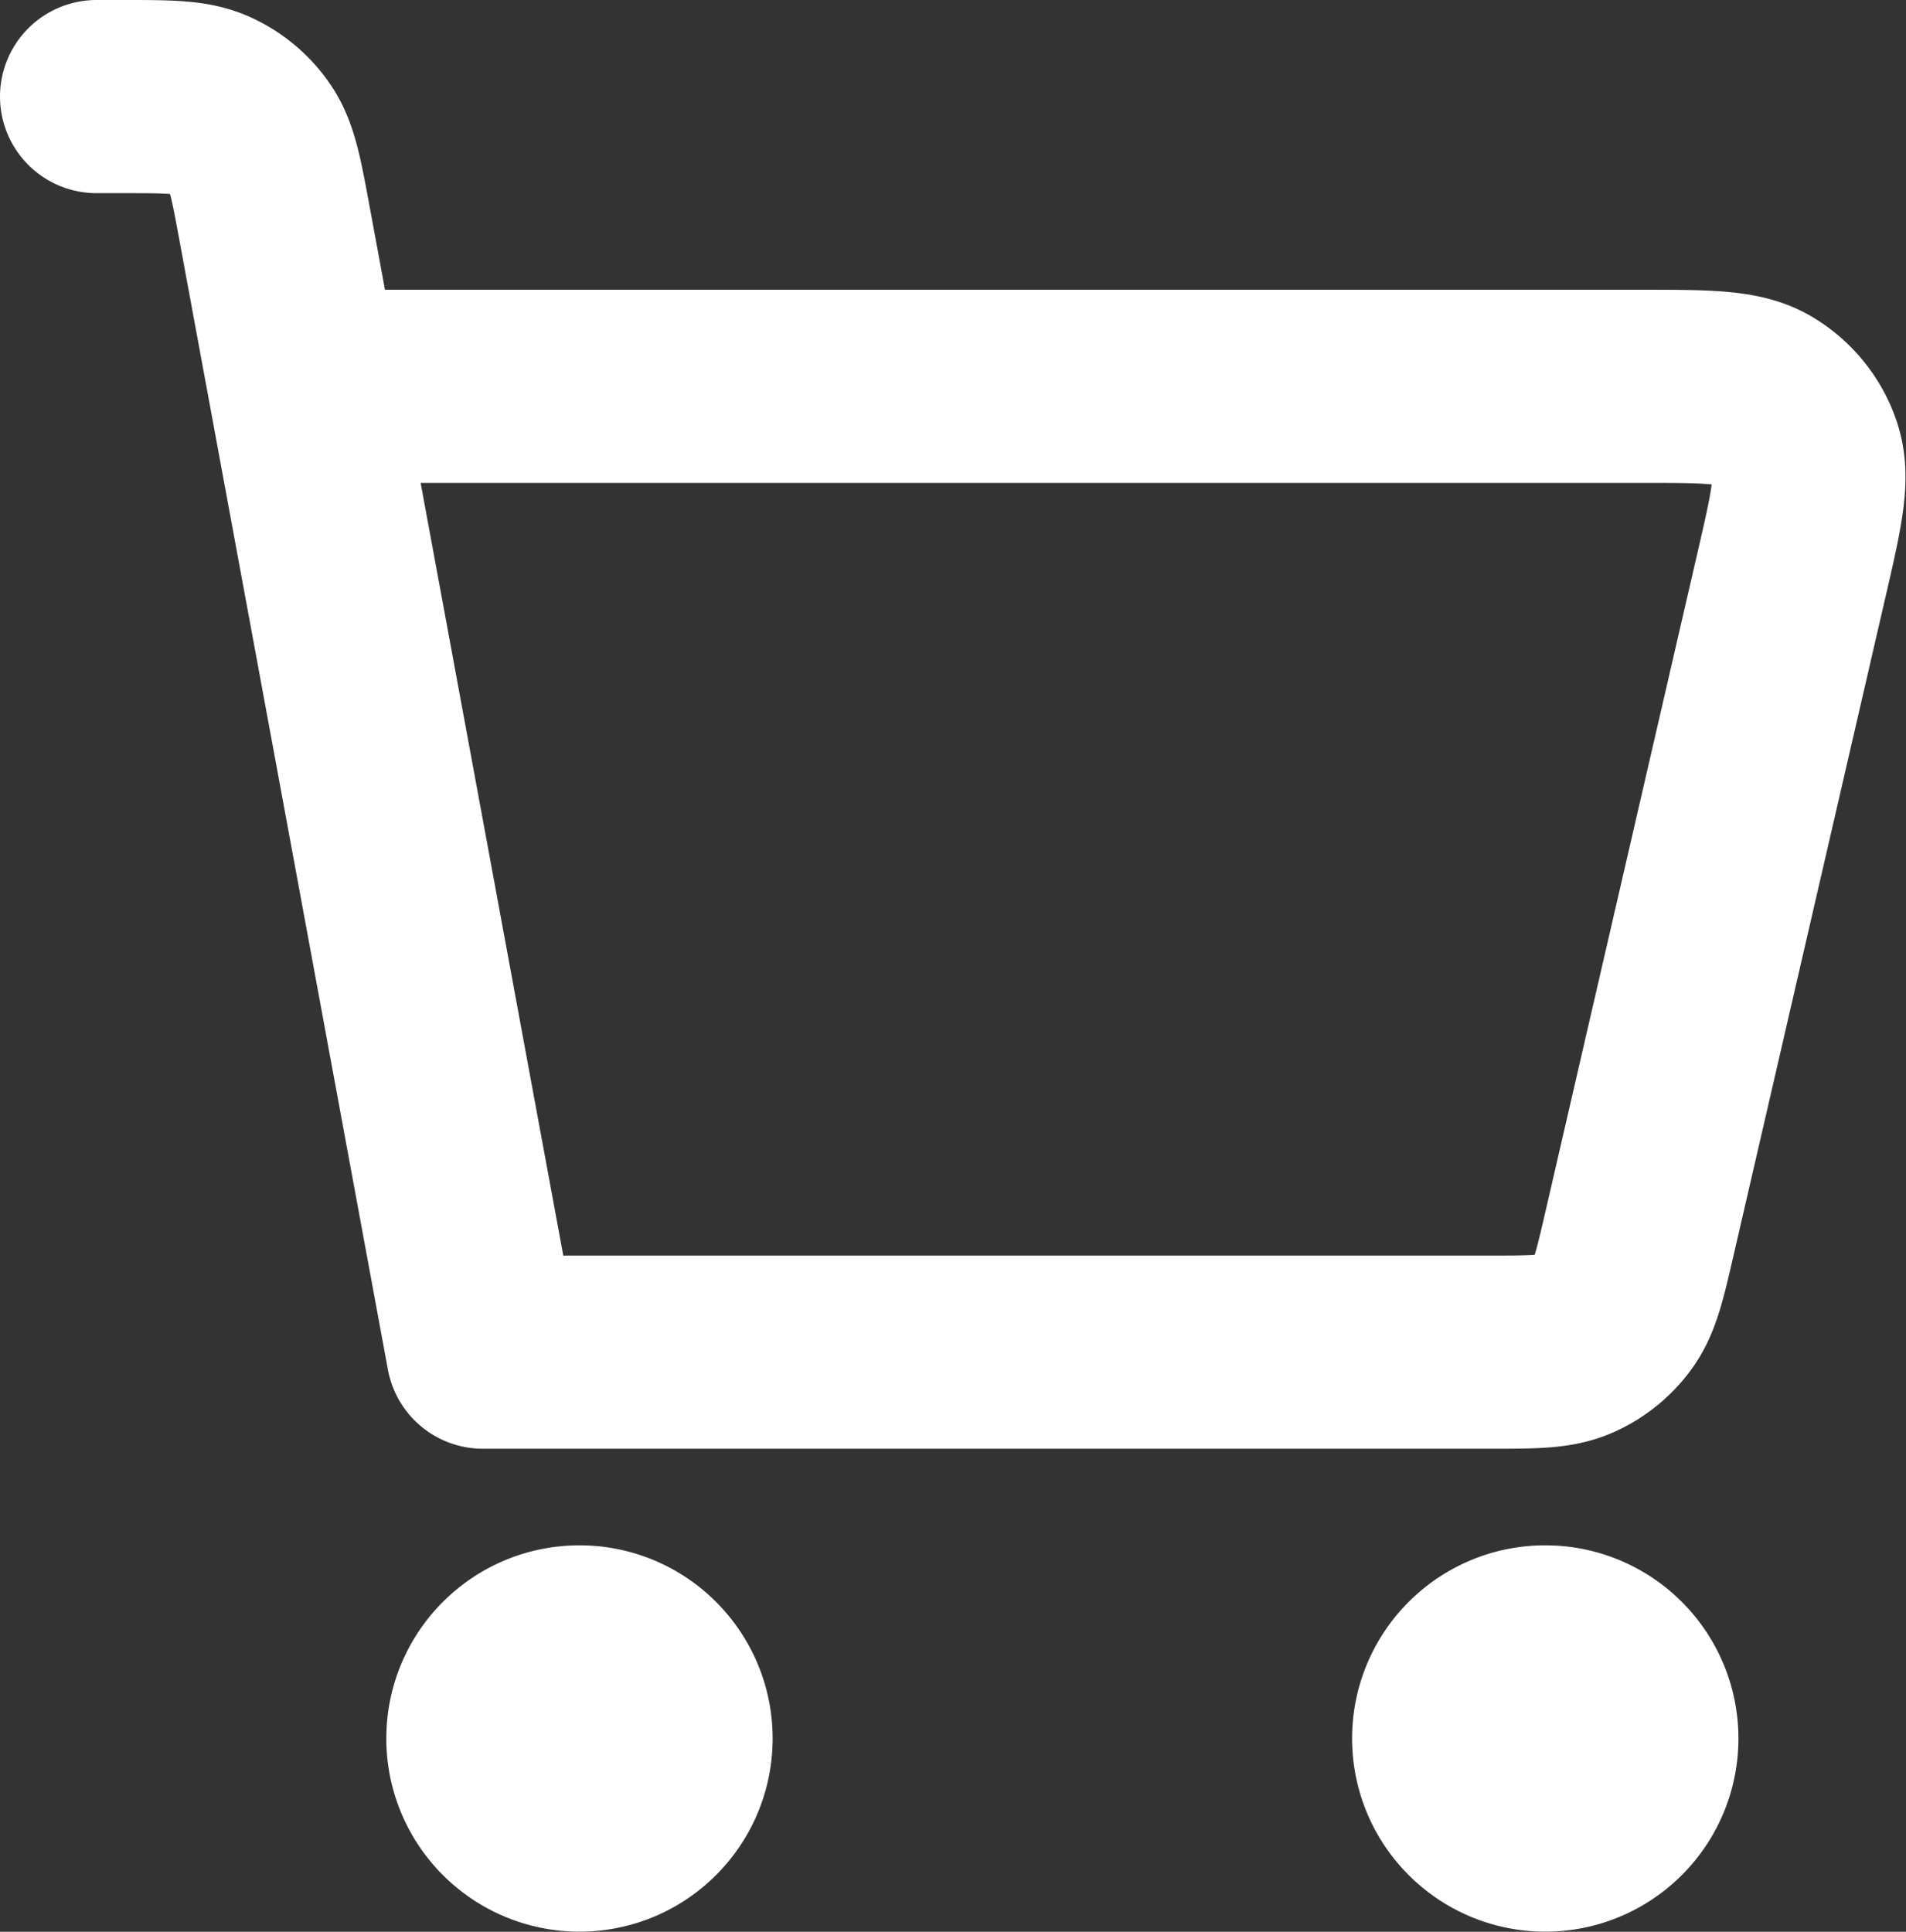
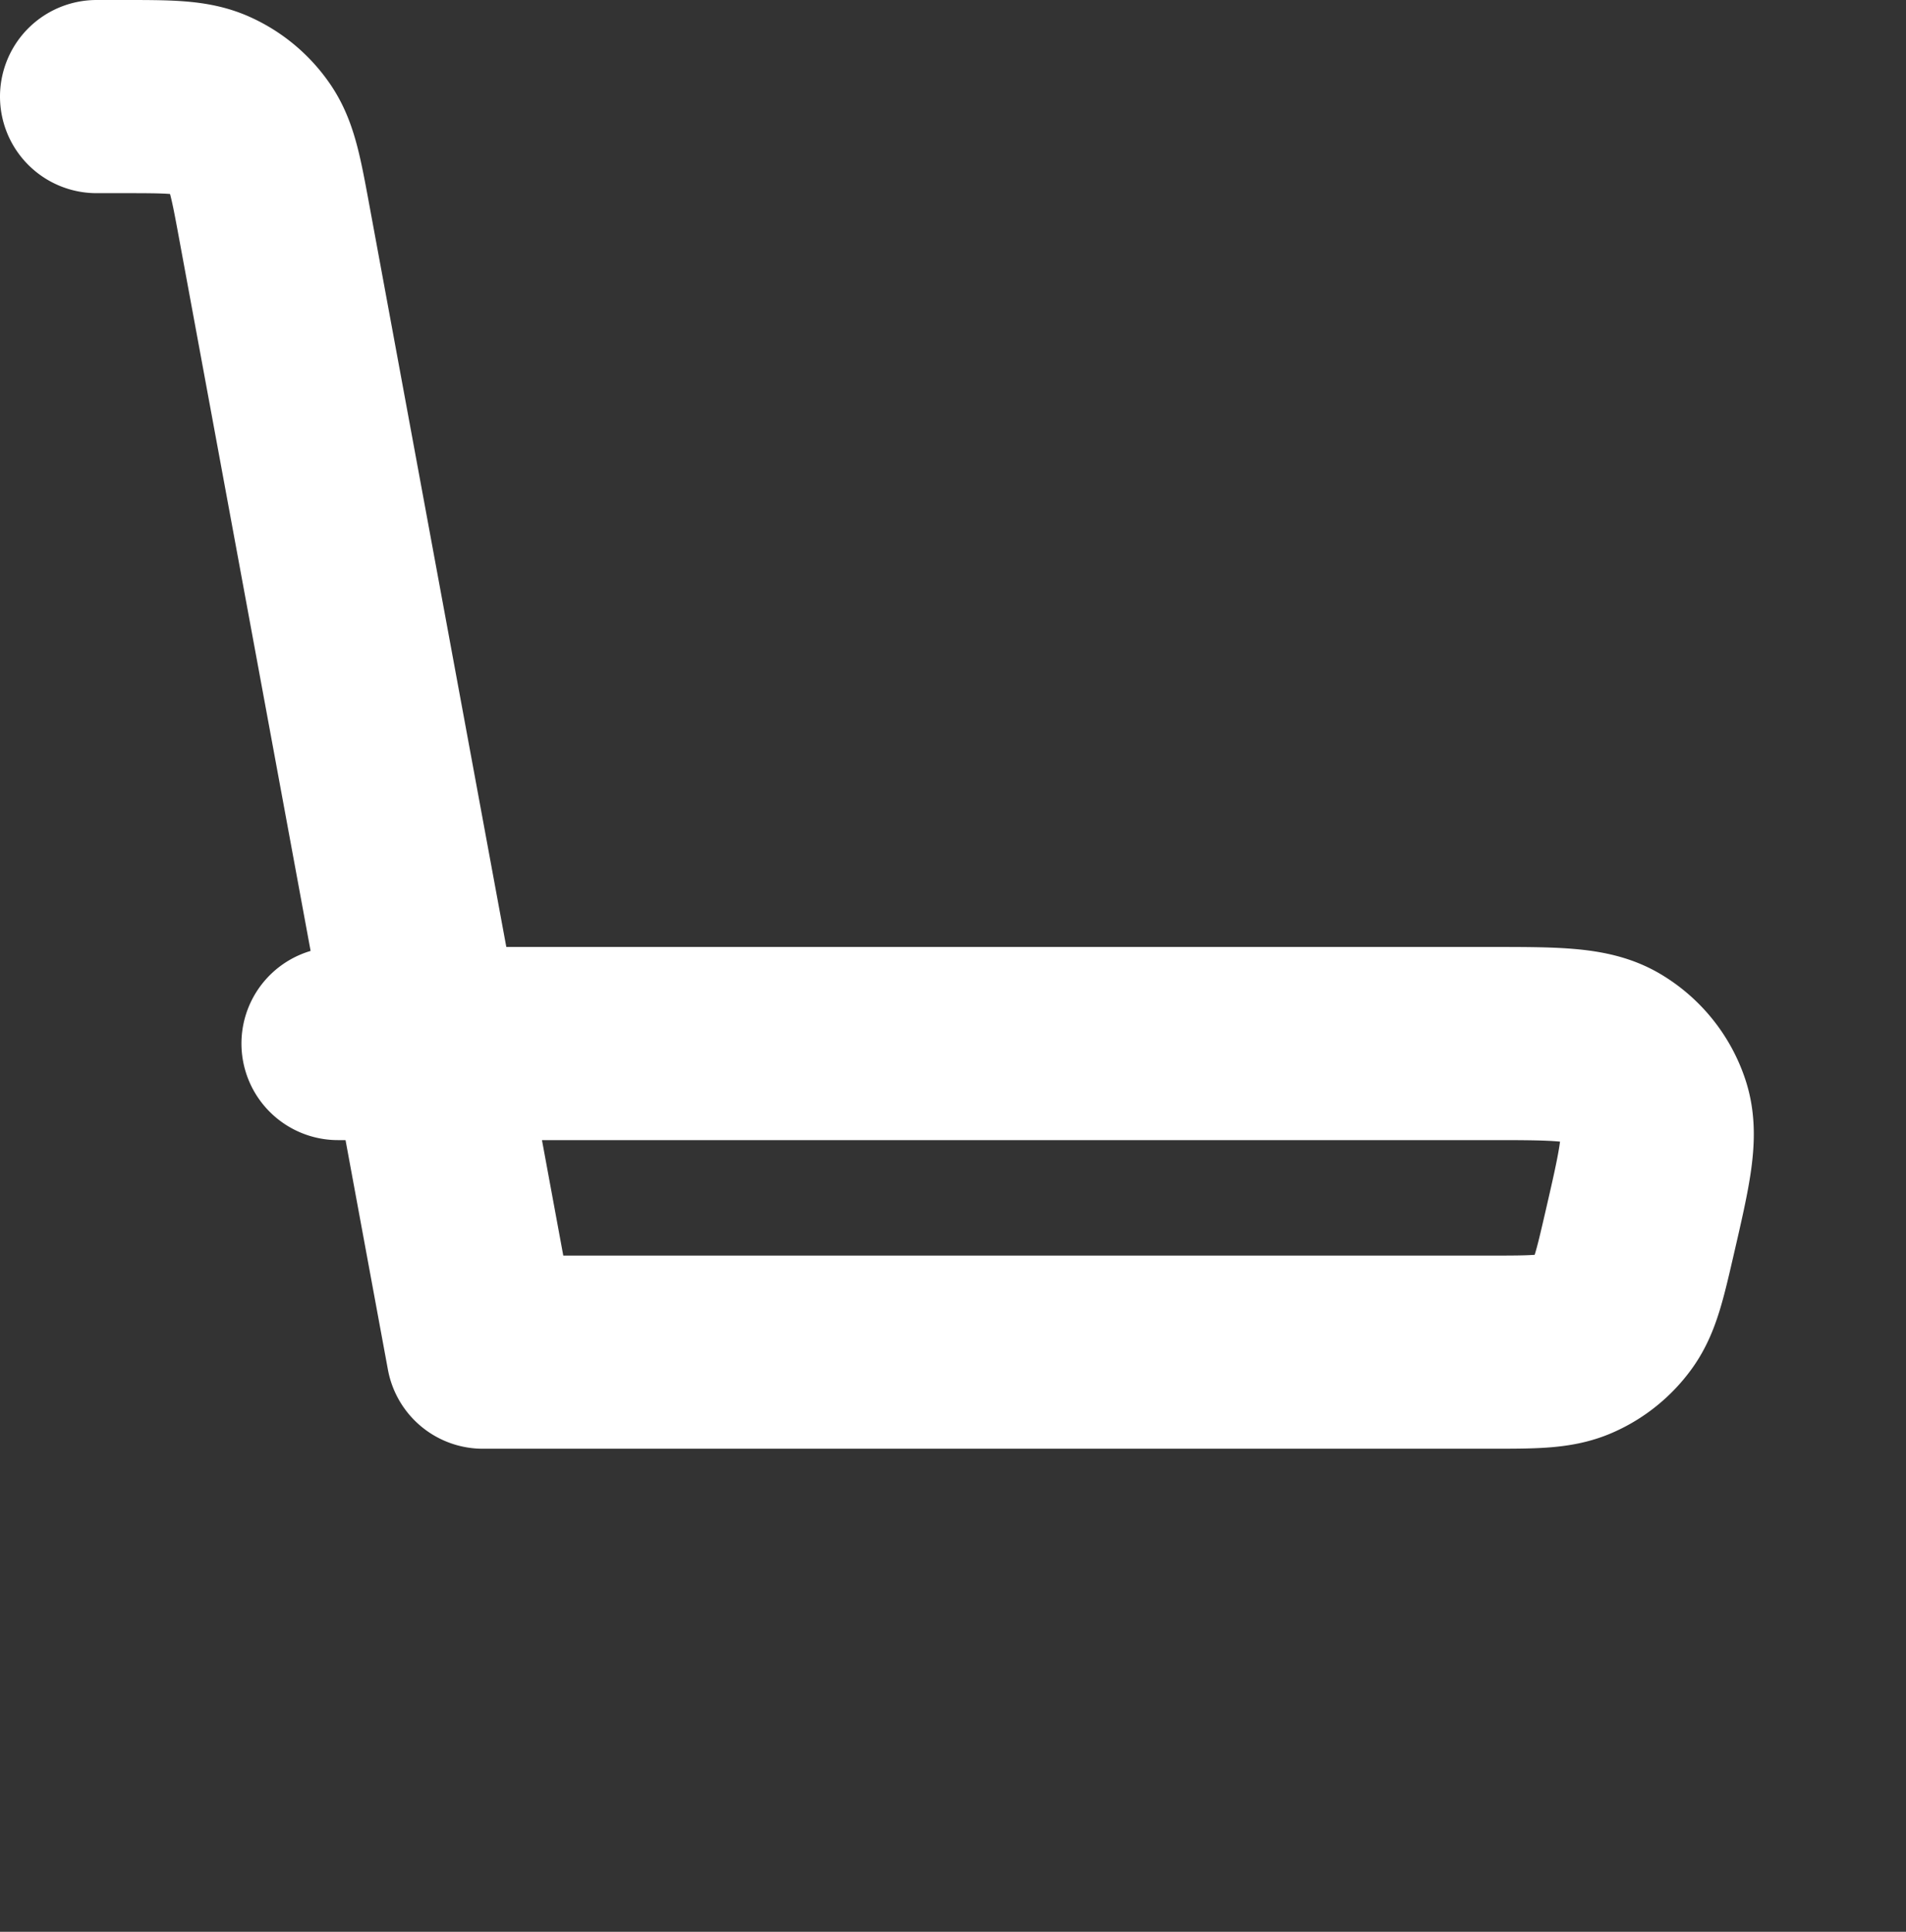
<svg xmlns="http://www.w3.org/2000/svg" xml:space="preserve" style="fill-rule:evenodd;clip-rule:evenodd;stroke-linecap:round;stroke-linejoin:round" viewBox="0 0 2741 2778">
  <rect x="0" y="0" width="2741" height="2778" fill="#333333" stroke="none" />
-   <path d="M138.889 138.889h37.271c65.803 0 98.761 0 125.6 11.872a138.753 138.753 0 0 1 58.483 48.689c16.52 24.197 22.485 56.508 34.392 121.004l299.815 1623.99h1447.47c62.944 0 94.514 0 120.583-11.125 23.042-9.819 42.903-25.736 57.653-45.972 16.68-22.875 23.75-53.5 37.861-114.694l.111-.431 217.944-944.45.056-.197c21.417-92.831 32.153-139.36 20.361-175.856-10.347-32.022-32.111-59.172-60.986-76.452-32.944-19.711-80.528-19.711-175.958-19.711H486.115m1736.11 2083.33c-76.708 0-138.889-62.181-138.889-138.889 0-76.708 62.181-138.889 138.889-138.889 76.709 0 138.889 62.181 138.889 138.889 0 76.708-62.18 138.889-138.889 138.889Zm-1388.89 0c-76.705 0-138.889-62.181-138.889-138.889 0-76.708 62.184-138.889 138.889-138.889 76.706 0 138.889 62.181 138.889 138.889 0 76.708-62.183 138.889-138.889 138.889Z" style="fill:none;fill-rule:nonzero;stroke:#fff;stroke-width:277.78px" />
+   <path d="M138.889 138.889h37.271c65.803 0 98.761 0 125.6 11.872a138.753 138.753 0 0 1 58.483 48.689c16.52 24.197 22.485 56.508 34.392 121.004l299.815 1623.99h1447.47c62.944 0 94.514 0 120.583-11.125 23.042-9.819 42.903-25.736 57.653-45.972 16.68-22.875 23.75-53.5 37.861-114.694c21.417-92.831 32.153-139.36 20.361-175.856-10.347-32.022-32.111-59.172-60.986-76.452-32.944-19.711-80.528-19.711-175.958-19.711H486.115m1736.11 2083.33c-76.708 0-138.889-62.181-138.889-138.889 0-76.708 62.181-138.889 138.889-138.889 76.709 0 138.889 62.181 138.889 138.889 0 76.708-62.18 138.889-138.889 138.889Zm-1388.89 0c-76.705 0-138.889-62.181-138.889-138.889 0-76.708 62.184-138.889 138.889-138.889 76.706 0 138.889 62.181 138.889 138.889 0 76.708-62.183 138.889-138.889 138.889Z" style="fill:none;fill-rule:nonzero;stroke:#fff;stroke-width:277.78px" />
</svg>